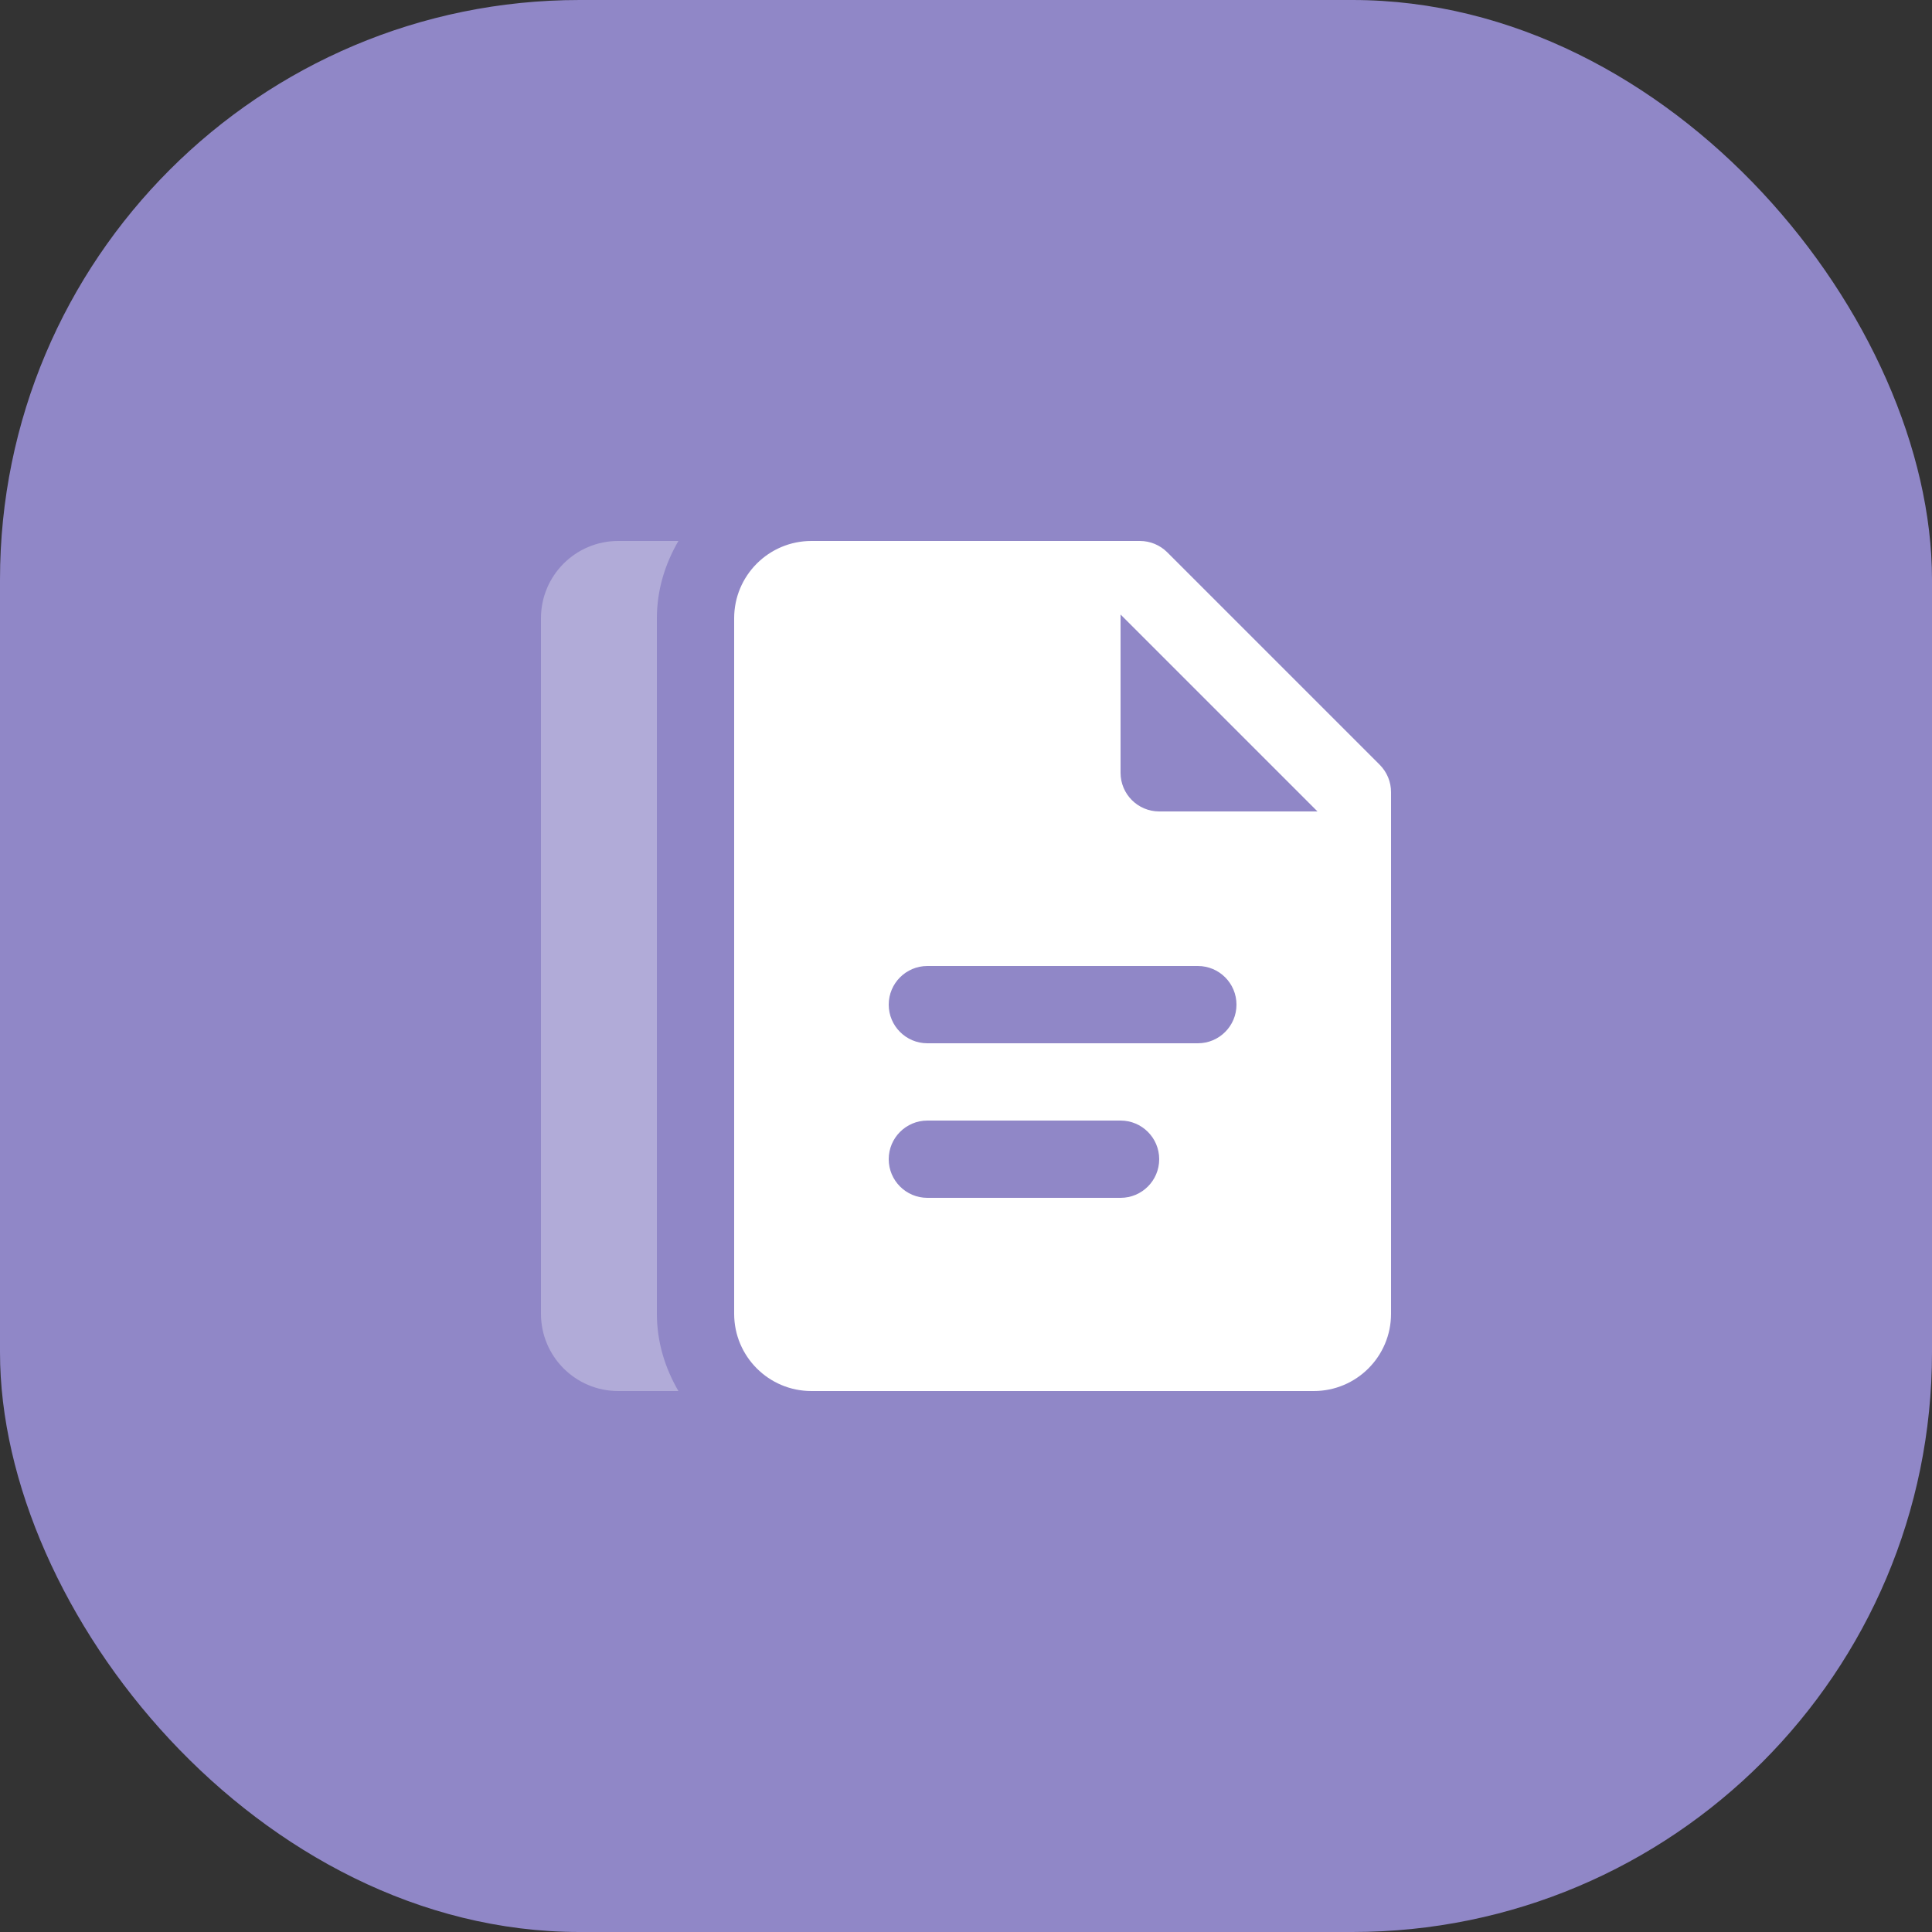
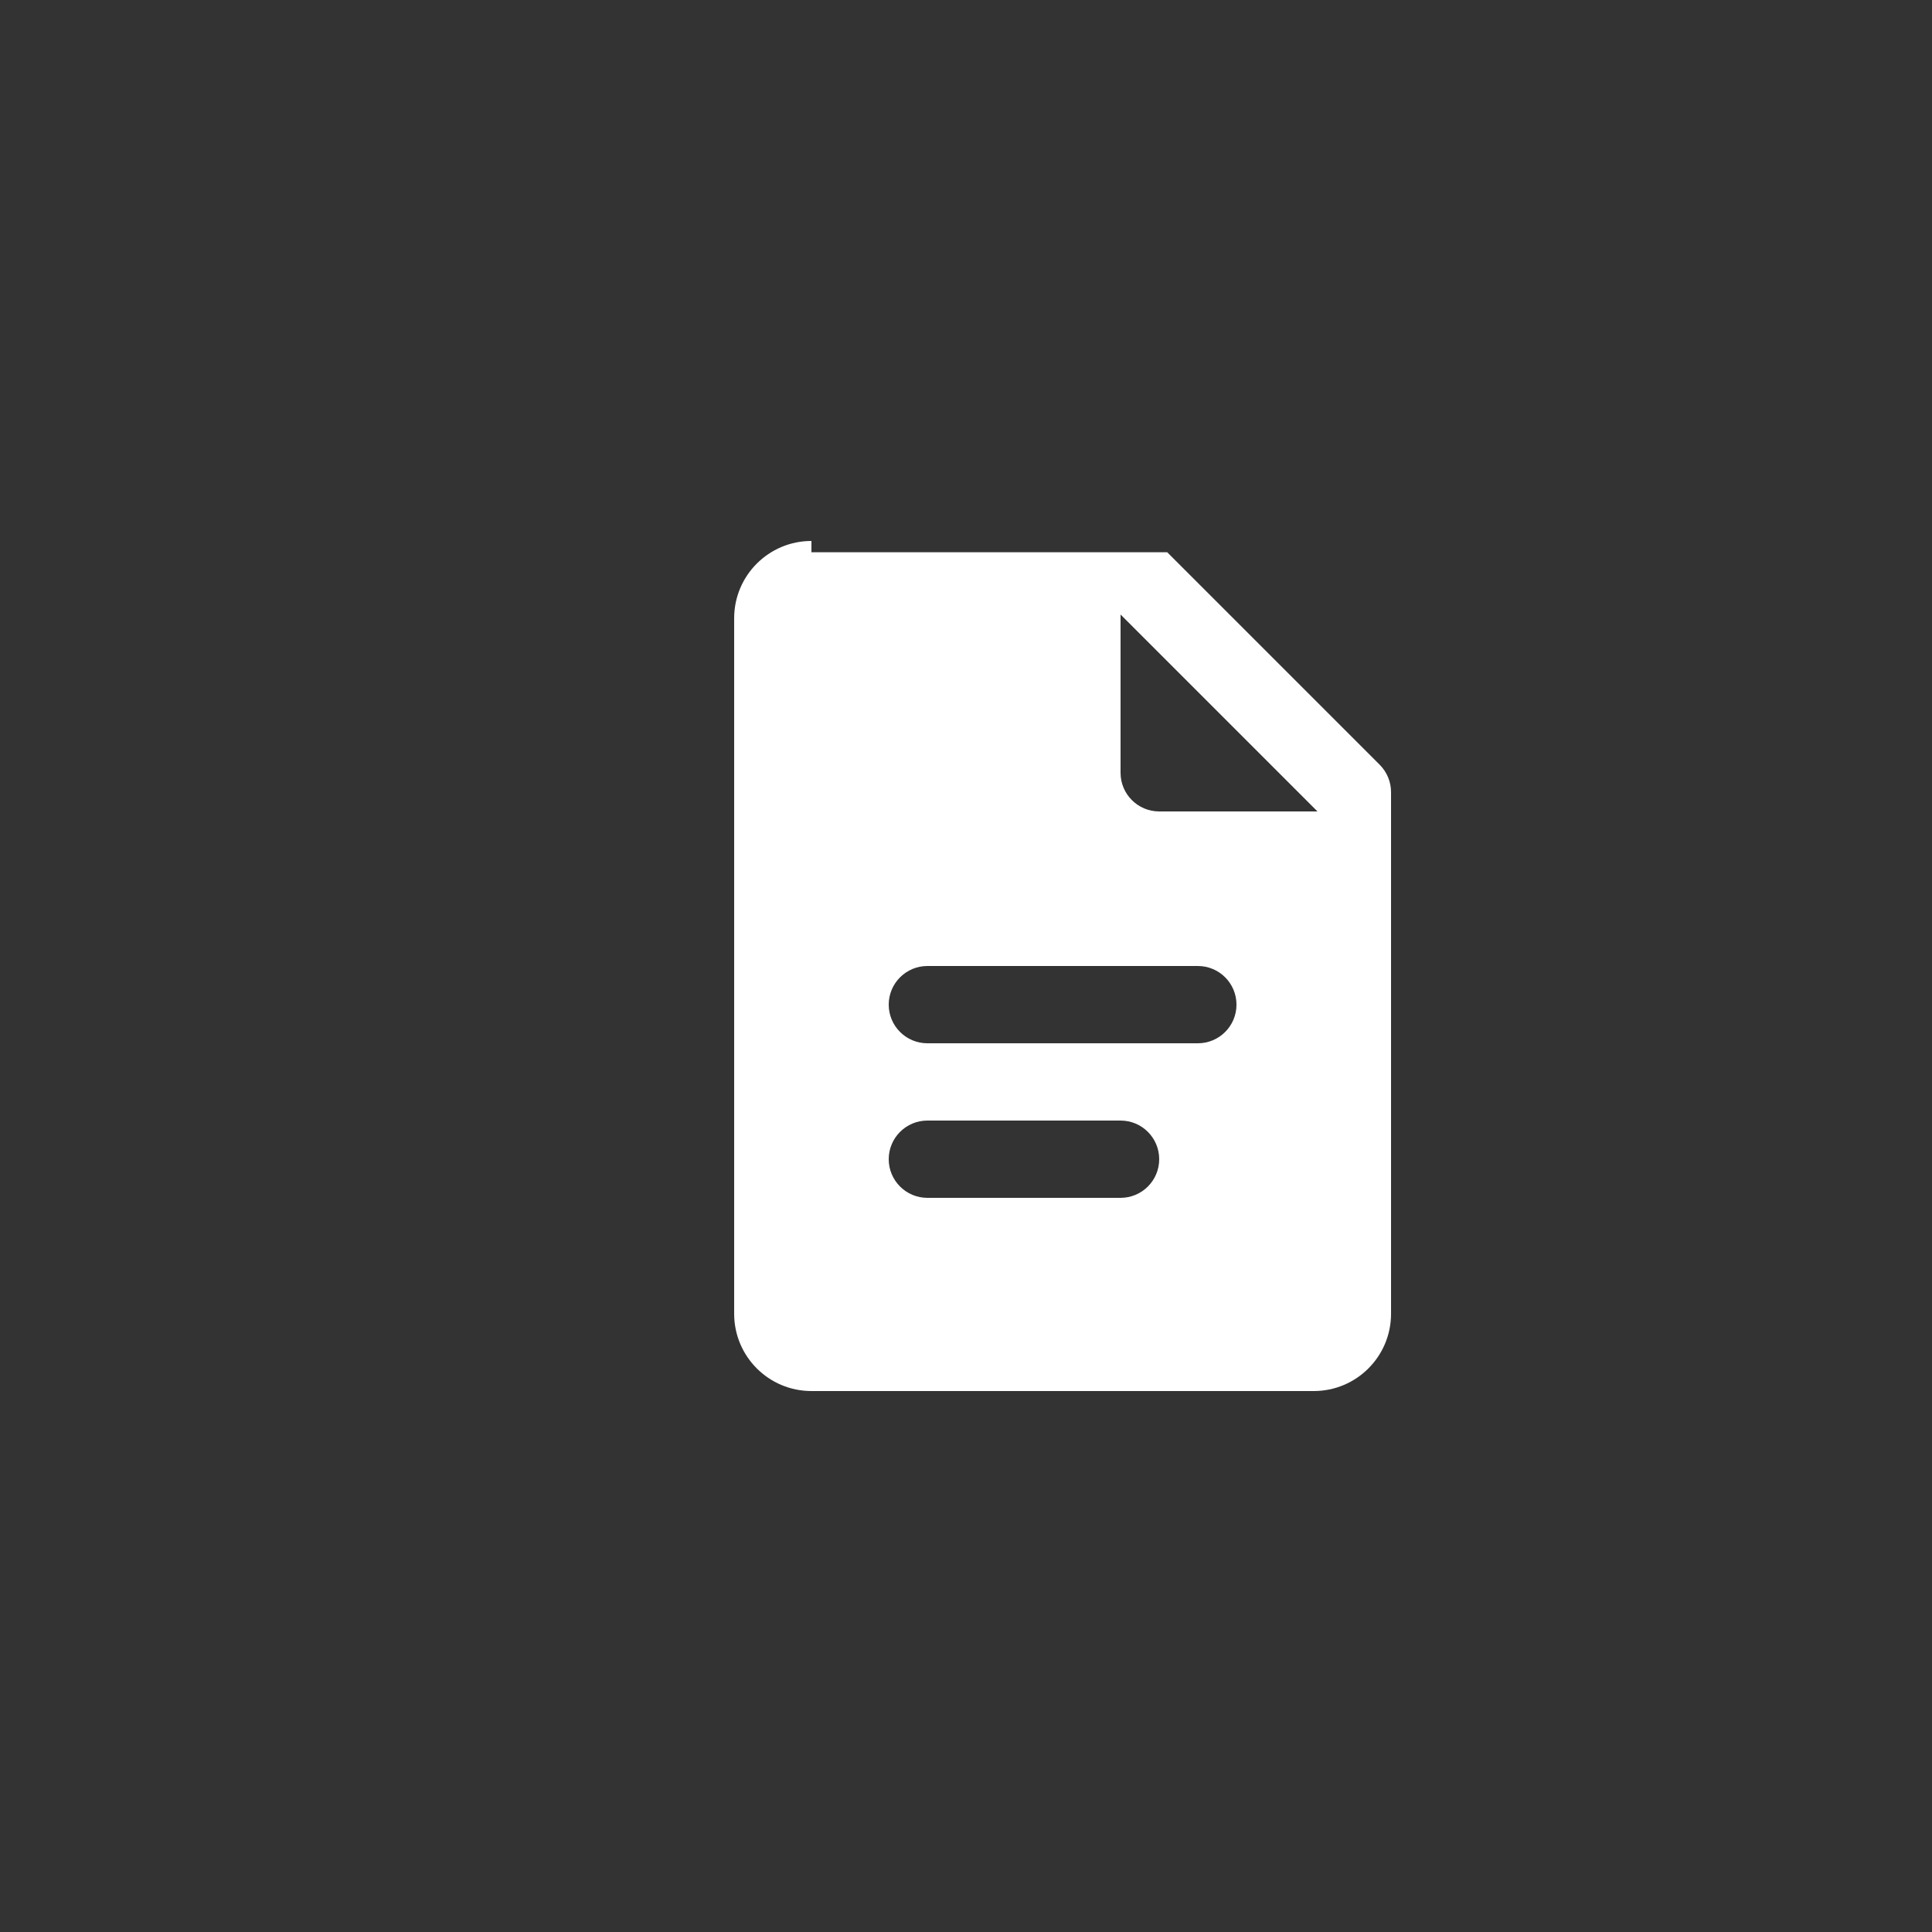
<svg xmlns="http://www.w3.org/2000/svg" width="40" height="40" viewBox="0 0 40 40" fill="none">
  <rect x="0" y="0" width="40" height="40" fill="#333333" stroke="none" />
-   <rect width="40" height="40" rx="12" fill="#9087C7" />
-   <path d="M16.8 11.2C15.916 11.2 15.2 11.916 15.2 12.8V27.2C15.2 28.084 15.916 28.8 16.8 28.8H27.2C28.084 28.8 28.8 28.084 28.8 27.2V16.4C28.8 16.188 28.716 15.985 28.566 15.834L24.166 11.434C24.015 11.284 23.812 11.2 23.6 11.2H16.8ZM23.2 12.723L27.277 16.8H24C23.559 16.8 23.2 16.442 23.2 16V12.723ZM19.2 20H24.8C25.242 20 25.6 20.358 25.6 20.8C25.6 21.242 25.242 21.6 24.8 21.6H19.2C18.759 21.6 18.4 21.242 18.4 20.8C18.4 20.358 18.759 20 19.2 20ZM19.2 23.2H23.2C23.642 23.2 24 23.558 24 24C24 24.442 23.642 24.8 23.2 24.8H19.2C18.759 24.8 18.4 24.442 18.4 24C18.4 23.558 18.759 23.2 19.2 23.2Z" fill="white" />
-   <path opacity="0.3" d="M12.8 11.2C11.916 11.2 11.2 11.916 11.2 12.8V27.2C11.2 28.084 11.916 28.8 12.8 28.8H14.046C13.77 28.327 13.6 27.786 13.6 27.2V12.8C13.6 12.215 13.77 11.673 14.046 11.2H12.8Z" fill="white" />
+   <path d="M16.8 11.2C15.916 11.2 15.2 11.916 15.2 12.8V27.2C15.2 28.084 15.916 28.8 16.8 28.8H27.2C28.084 28.8 28.8 28.084 28.8 27.2V16.4C28.8 16.188 28.716 15.985 28.566 15.834L24.166 11.434H16.8ZM23.2 12.723L27.277 16.8H24C23.559 16.8 23.2 16.442 23.2 16V12.723ZM19.2 20H24.8C25.242 20 25.6 20.358 25.6 20.8C25.6 21.242 25.242 21.6 24.8 21.6H19.2C18.759 21.6 18.4 21.242 18.4 20.8C18.4 20.358 18.759 20 19.2 20ZM19.2 23.2H23.2C23.642 23.2 24 23.558 24 24C24 24.442 23.642 24.8 23.2 24.8H19.2C18.759 24.8 18.4 24.442 18.4 24C18.4 23.558 18.759 23.2 19.2 23.2Z" fill="white" />
</svg>